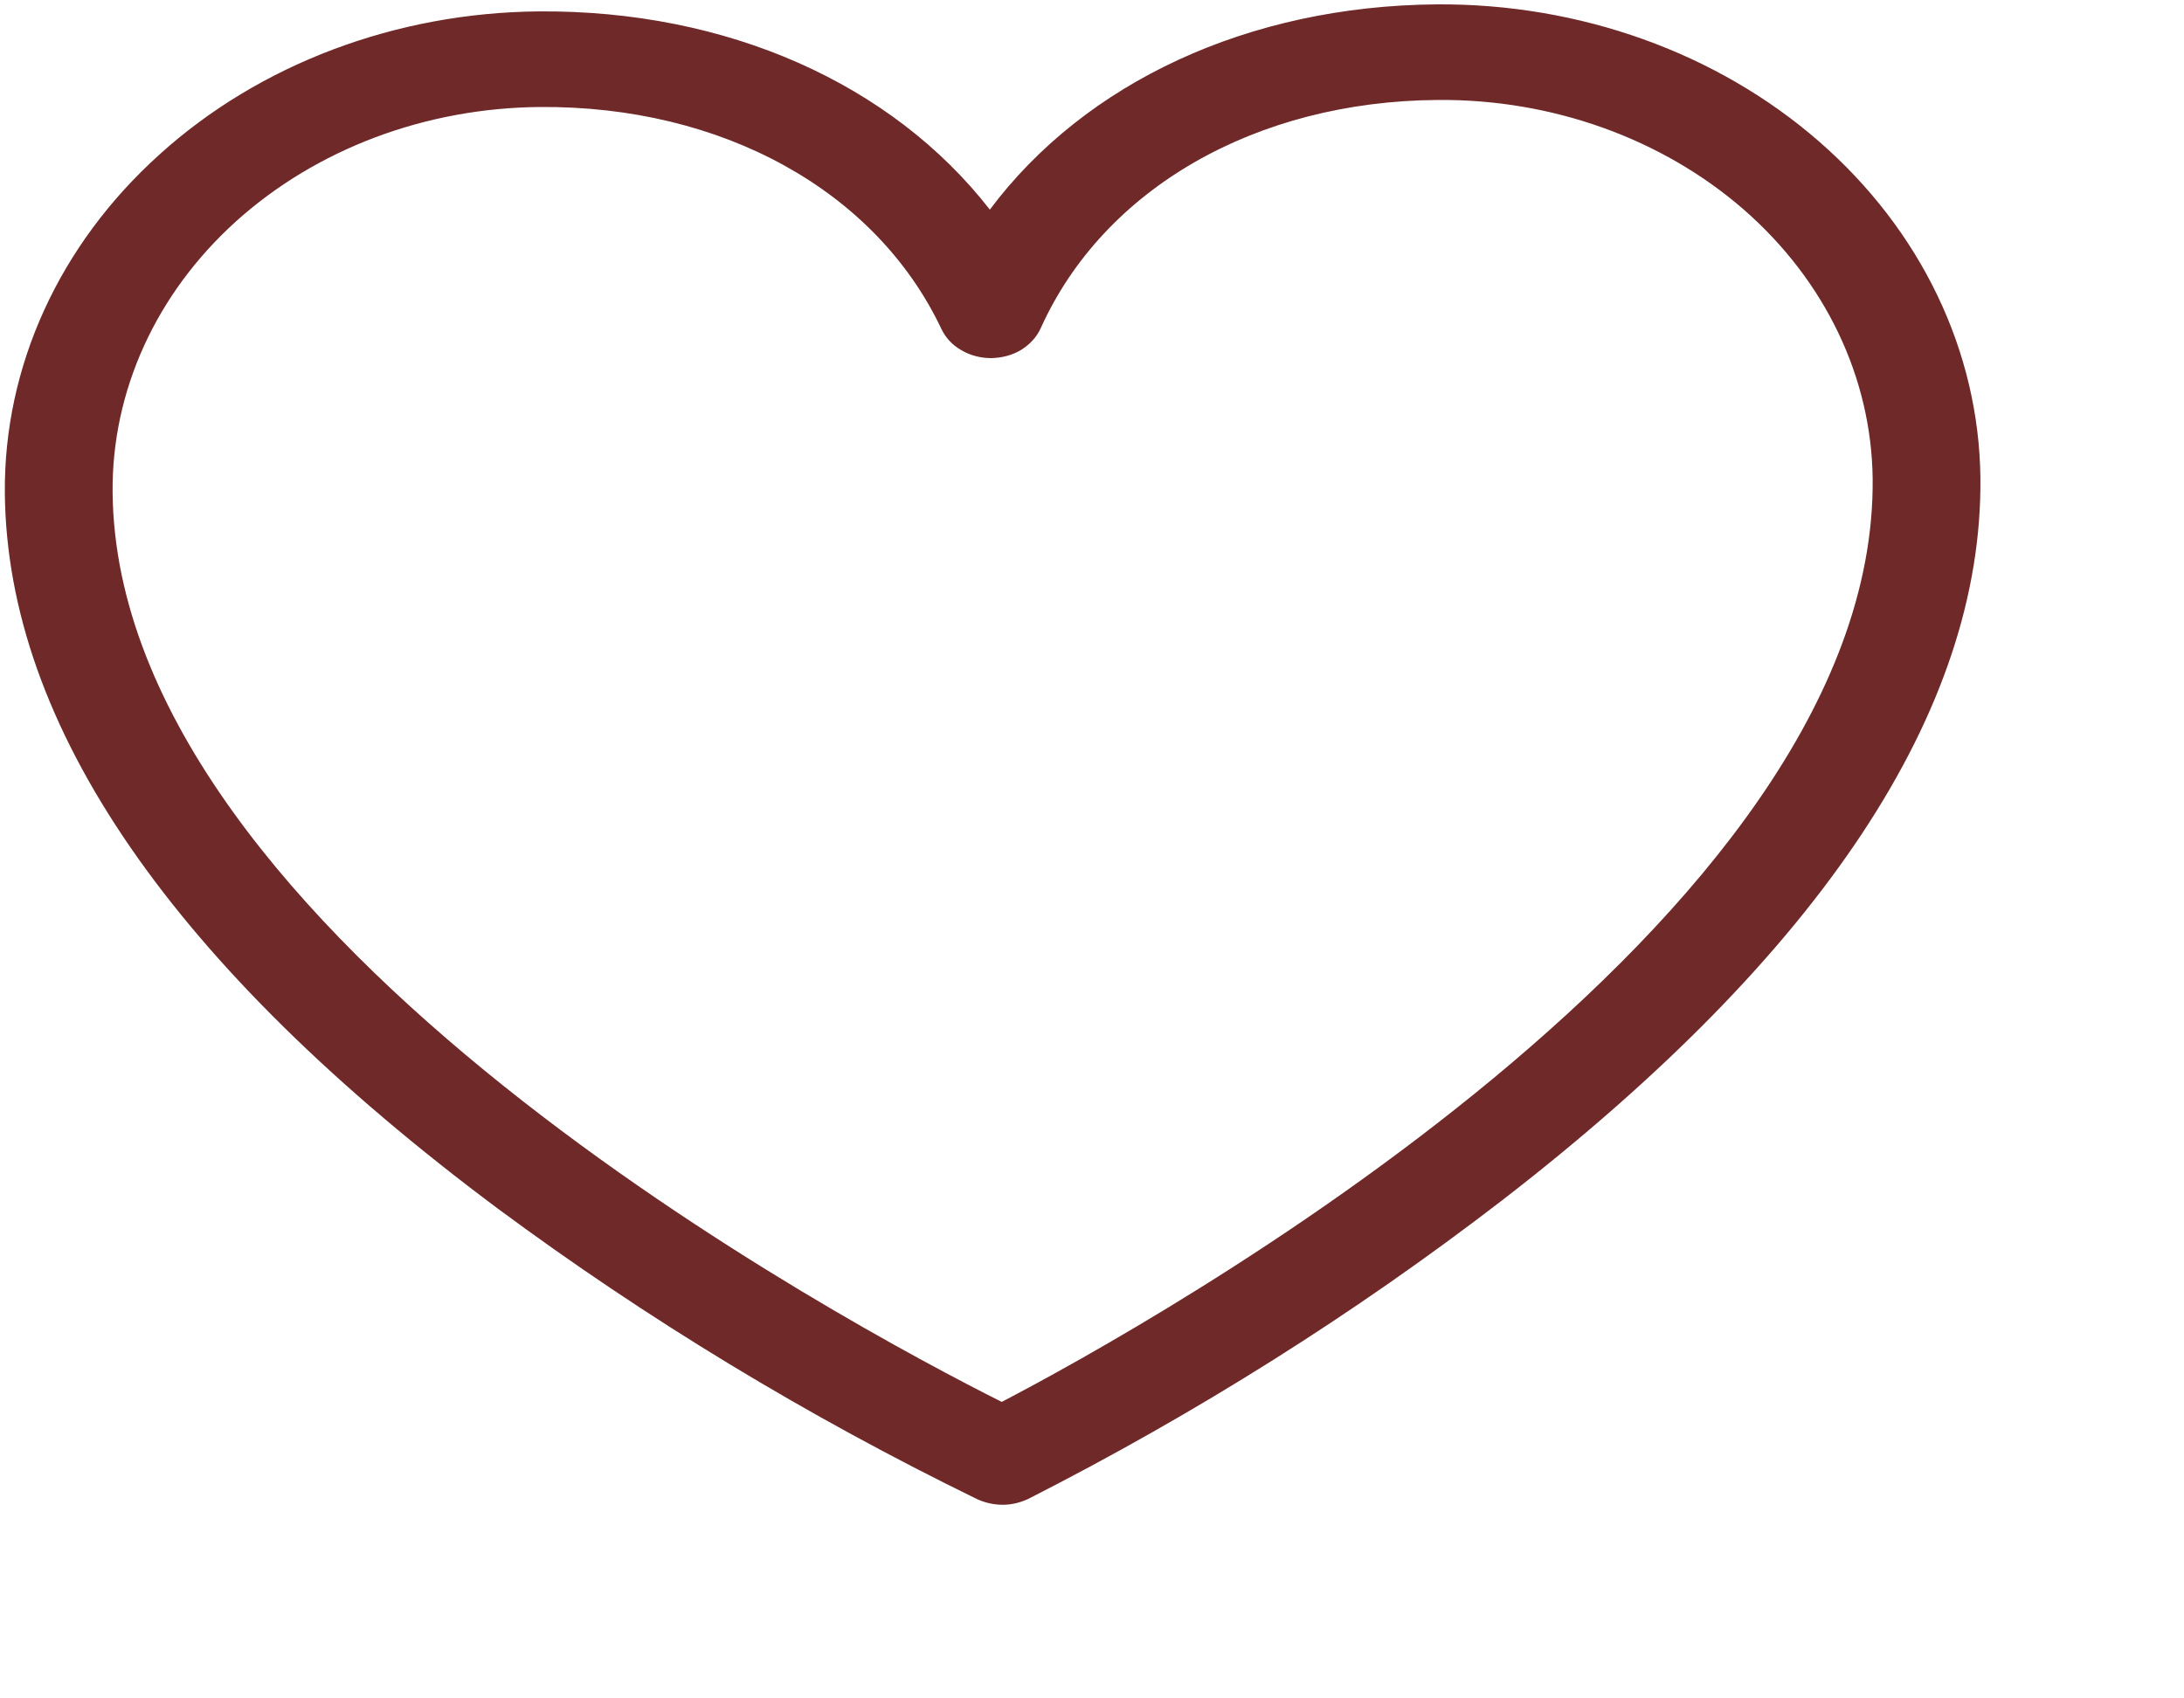
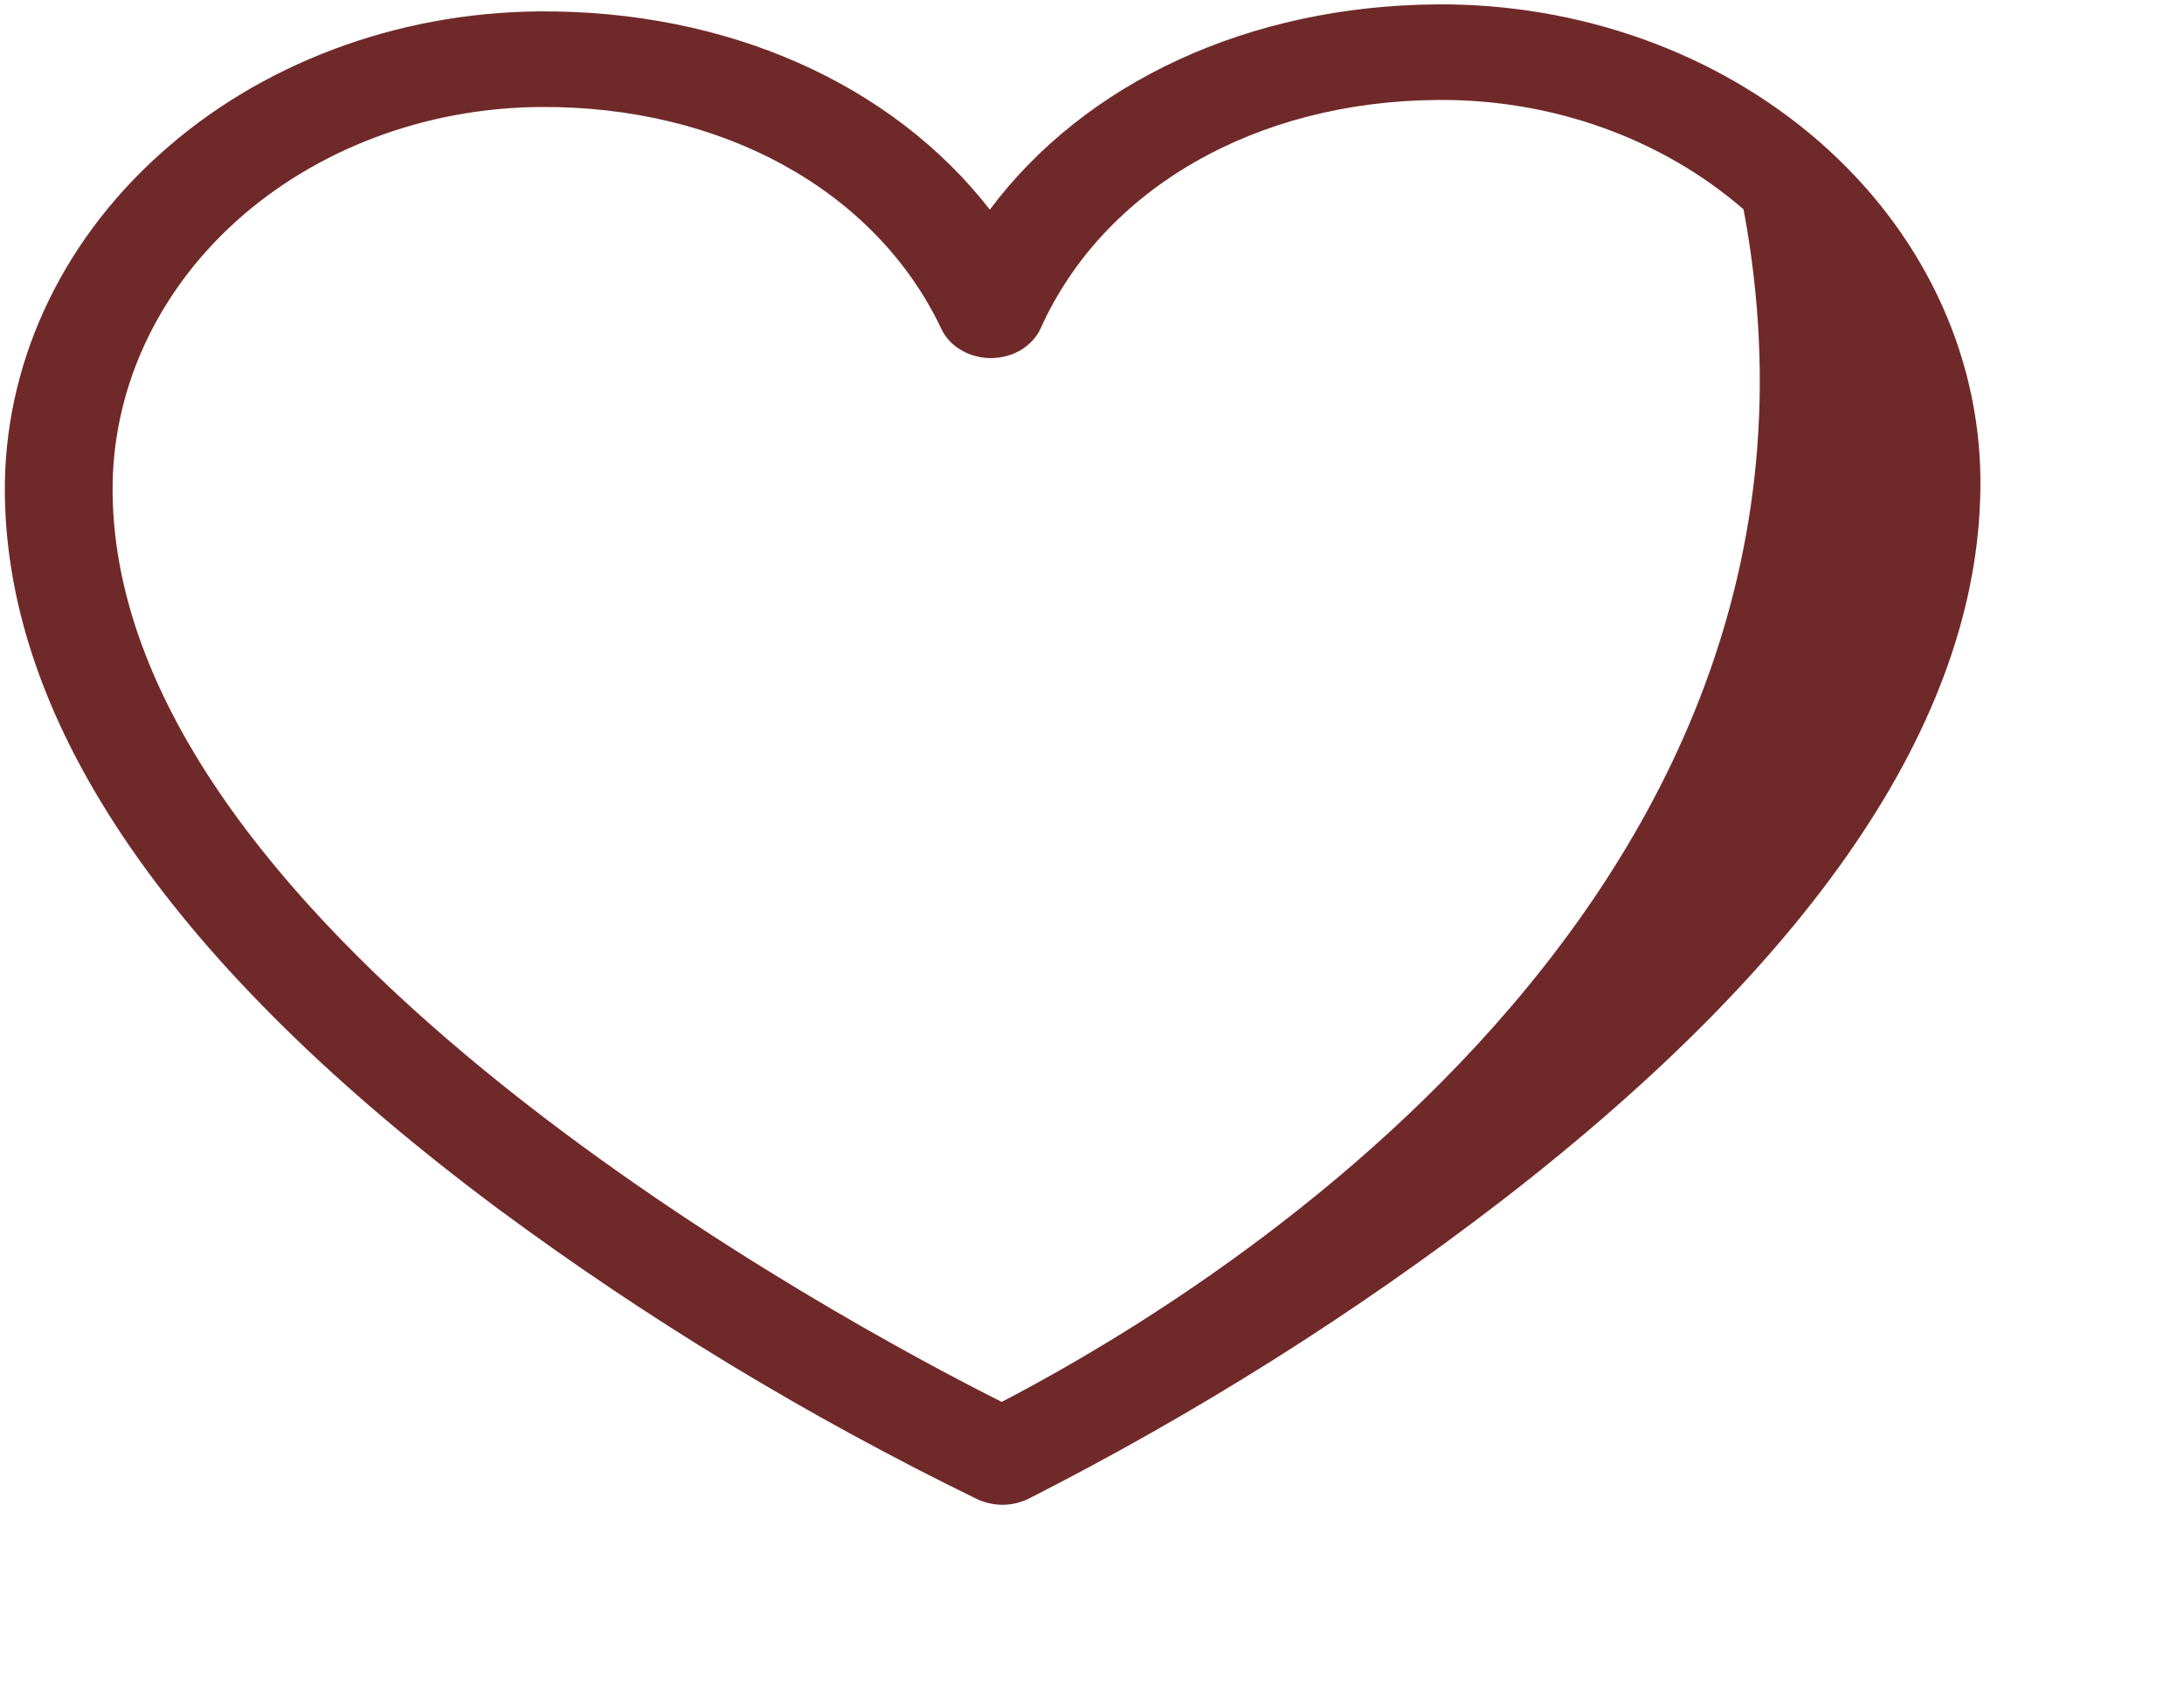
<svg xmlns="http://www.w3.org/2000/svg" width="9" height="7" viewBox="0 0 9 7" fill="none">
-   <path d="M5.921 0.018C5.144 0.024 4.471 0.34 4.079 0.864C3.676 0.346 2.998 0.041 2.22 0.047C1.632 0.052 1.069 0.264 0.657 0.637C0.244 1.009 0.015 1.511 0.02 2.033C0.029 2.991 0.713 3.983 2.051 4.981C2.665 5.436 3.326 5.837 4.027 6.179C4.06 6.194 4.096 6.202 4.132 6.202C4.169 6.202 4.205 6.193 4.237 6.178C4.931 5.825 5.585 5.413 6.189 4.948C7.507 3.93 8.171 2.927 8.161 1.969C8.155 1.447 7.916 0.949 7.496 0.583C7.076 0.217 6.51 0.014 5.921 0.018ZM4.128 5.778C3.518 5.472 0.482 3.858 0.464 2.03C0.46 1.612 0.643 1.21 0.973 0.912C1.304 0.614 1.753 0.445 2.224 0.441C2.975 0.435 3.609 0.785 3.879 1.355C3.896 1.391 3.924 1.422 3.961 1.443C3.998 1.465 4.041 1.476 4.085 1.476C4.129 1.475 4.172 1.464 4.208 1.442C4.245 1.419 4.273 1.388 4.289 1.352C4.548 0.778 5.174 0.417 5.925 0.412C6.396 0.408 6.849 0.571 7.185 0.863C7.521 1.156 7.712 1.555 7.717 1.973C7.735 3.801 4.732 5.463 4.128 5.778Z" fill="#702929" />
+   <path d="M5.921 0.018C5.144 0.024 4.471 0.34 4.079 0.864C3.676 0.346 2.998 0.041 2.22 0.047C1.632 0.052 1.069 0.264 0.657 0.637C0.244 1.009 0.015 1.511 0.02 2.033C0.029 2.991 0.713 3.983 2.051 4.981C2.665 5.436 3.326 5.837 4.027 6.179C4.06 6.194 4.096 6.202 4.132 6.202C4.169 6.202 4.205 6.193 4.237 6.178C4.931 5.825 5.585 5.413 6.189 4.948C7.507 3.93 8.171 2.927 8.161 1.969C8.155 1.447 7.916 0.949 7.496 0.583C7.076 0.217 6.51 0.014 5.921 0.018ZM4.128 5.778C3.518 5.472 0.482 3.858 0.464 2.03C0.46 1.612 0.643 1.21 0.973 0.912C1.304 0.614 1.753 0.445 2.224 0.441C2.975 0.435 3.609 0.785 3.879 1.355C3.896 1.391 3.924 1.422 3.961 1.443C3.998 1.465 4.041 1.476 4.085 1.476C4.129 1.475 4.172 1.464 4.208 1.442C4.245 1.419 4.273 1.388 4.289 1.352C4.548 0.778 5.174 0.417 5.925 0.412C6.396 0.408 6.849 0.571 7.185 0.863C7.735 3.801 4.732 5.463 4.128 5.778Z" fill="#702929" />
</svg>